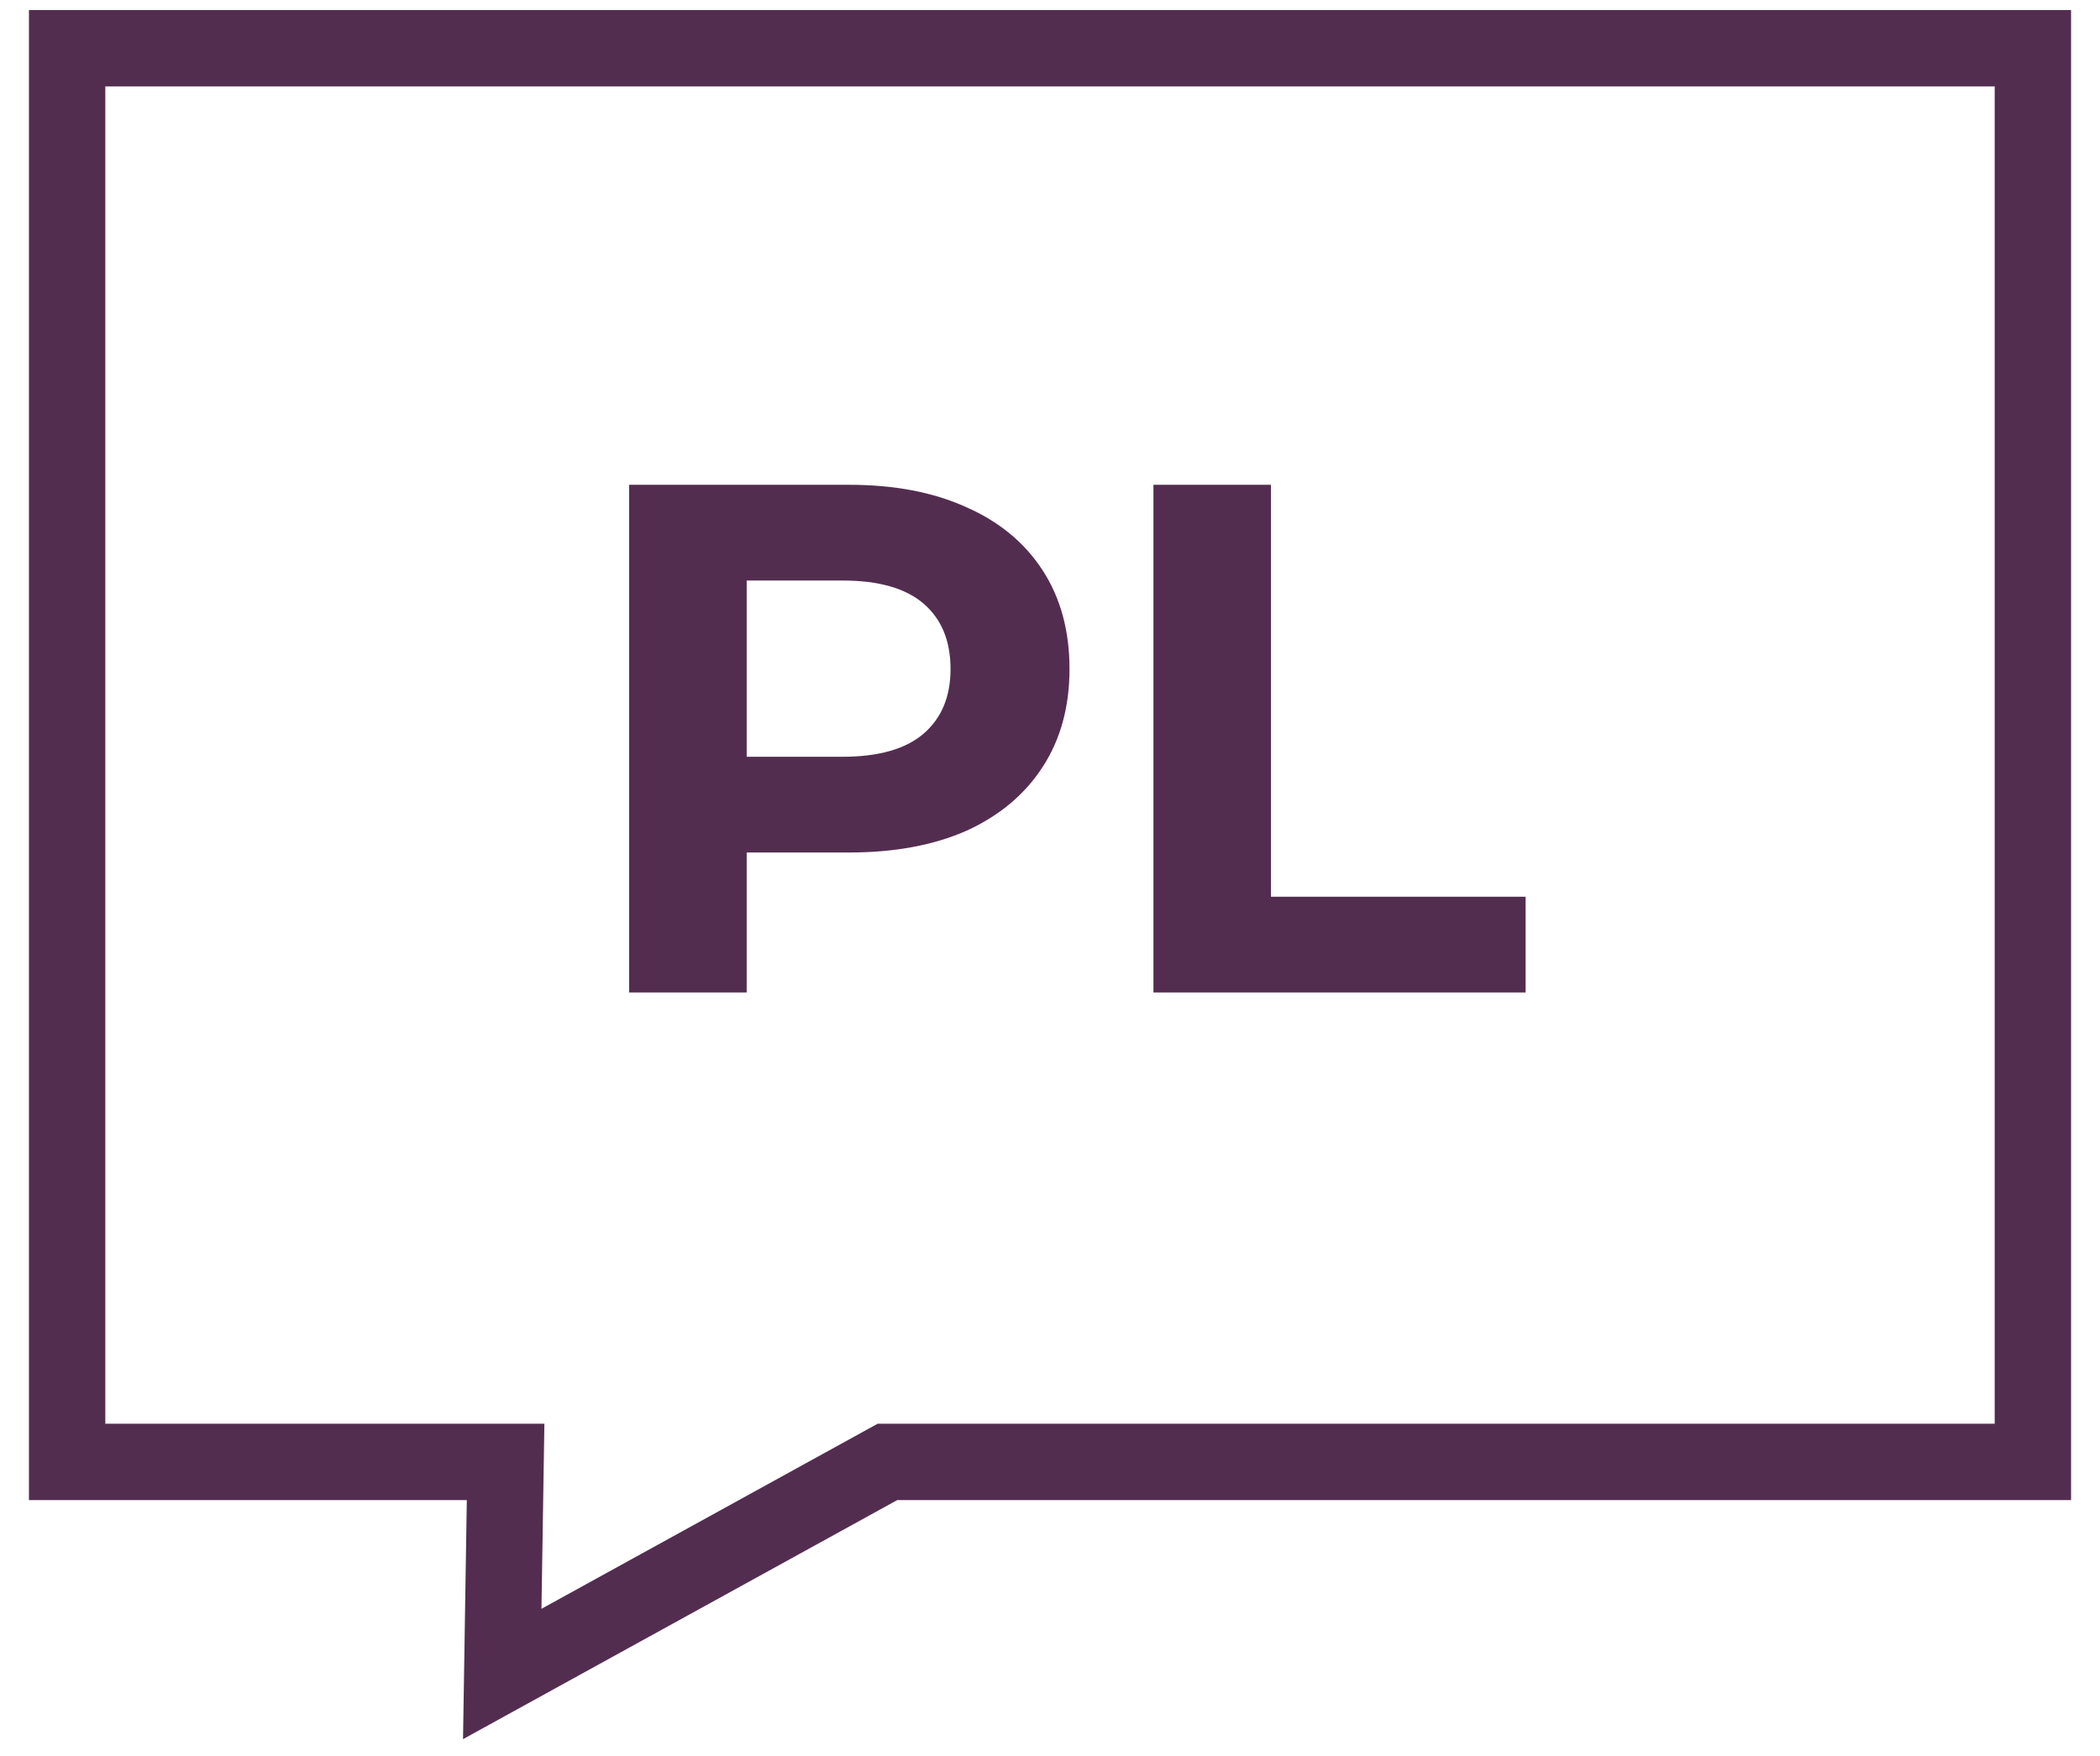
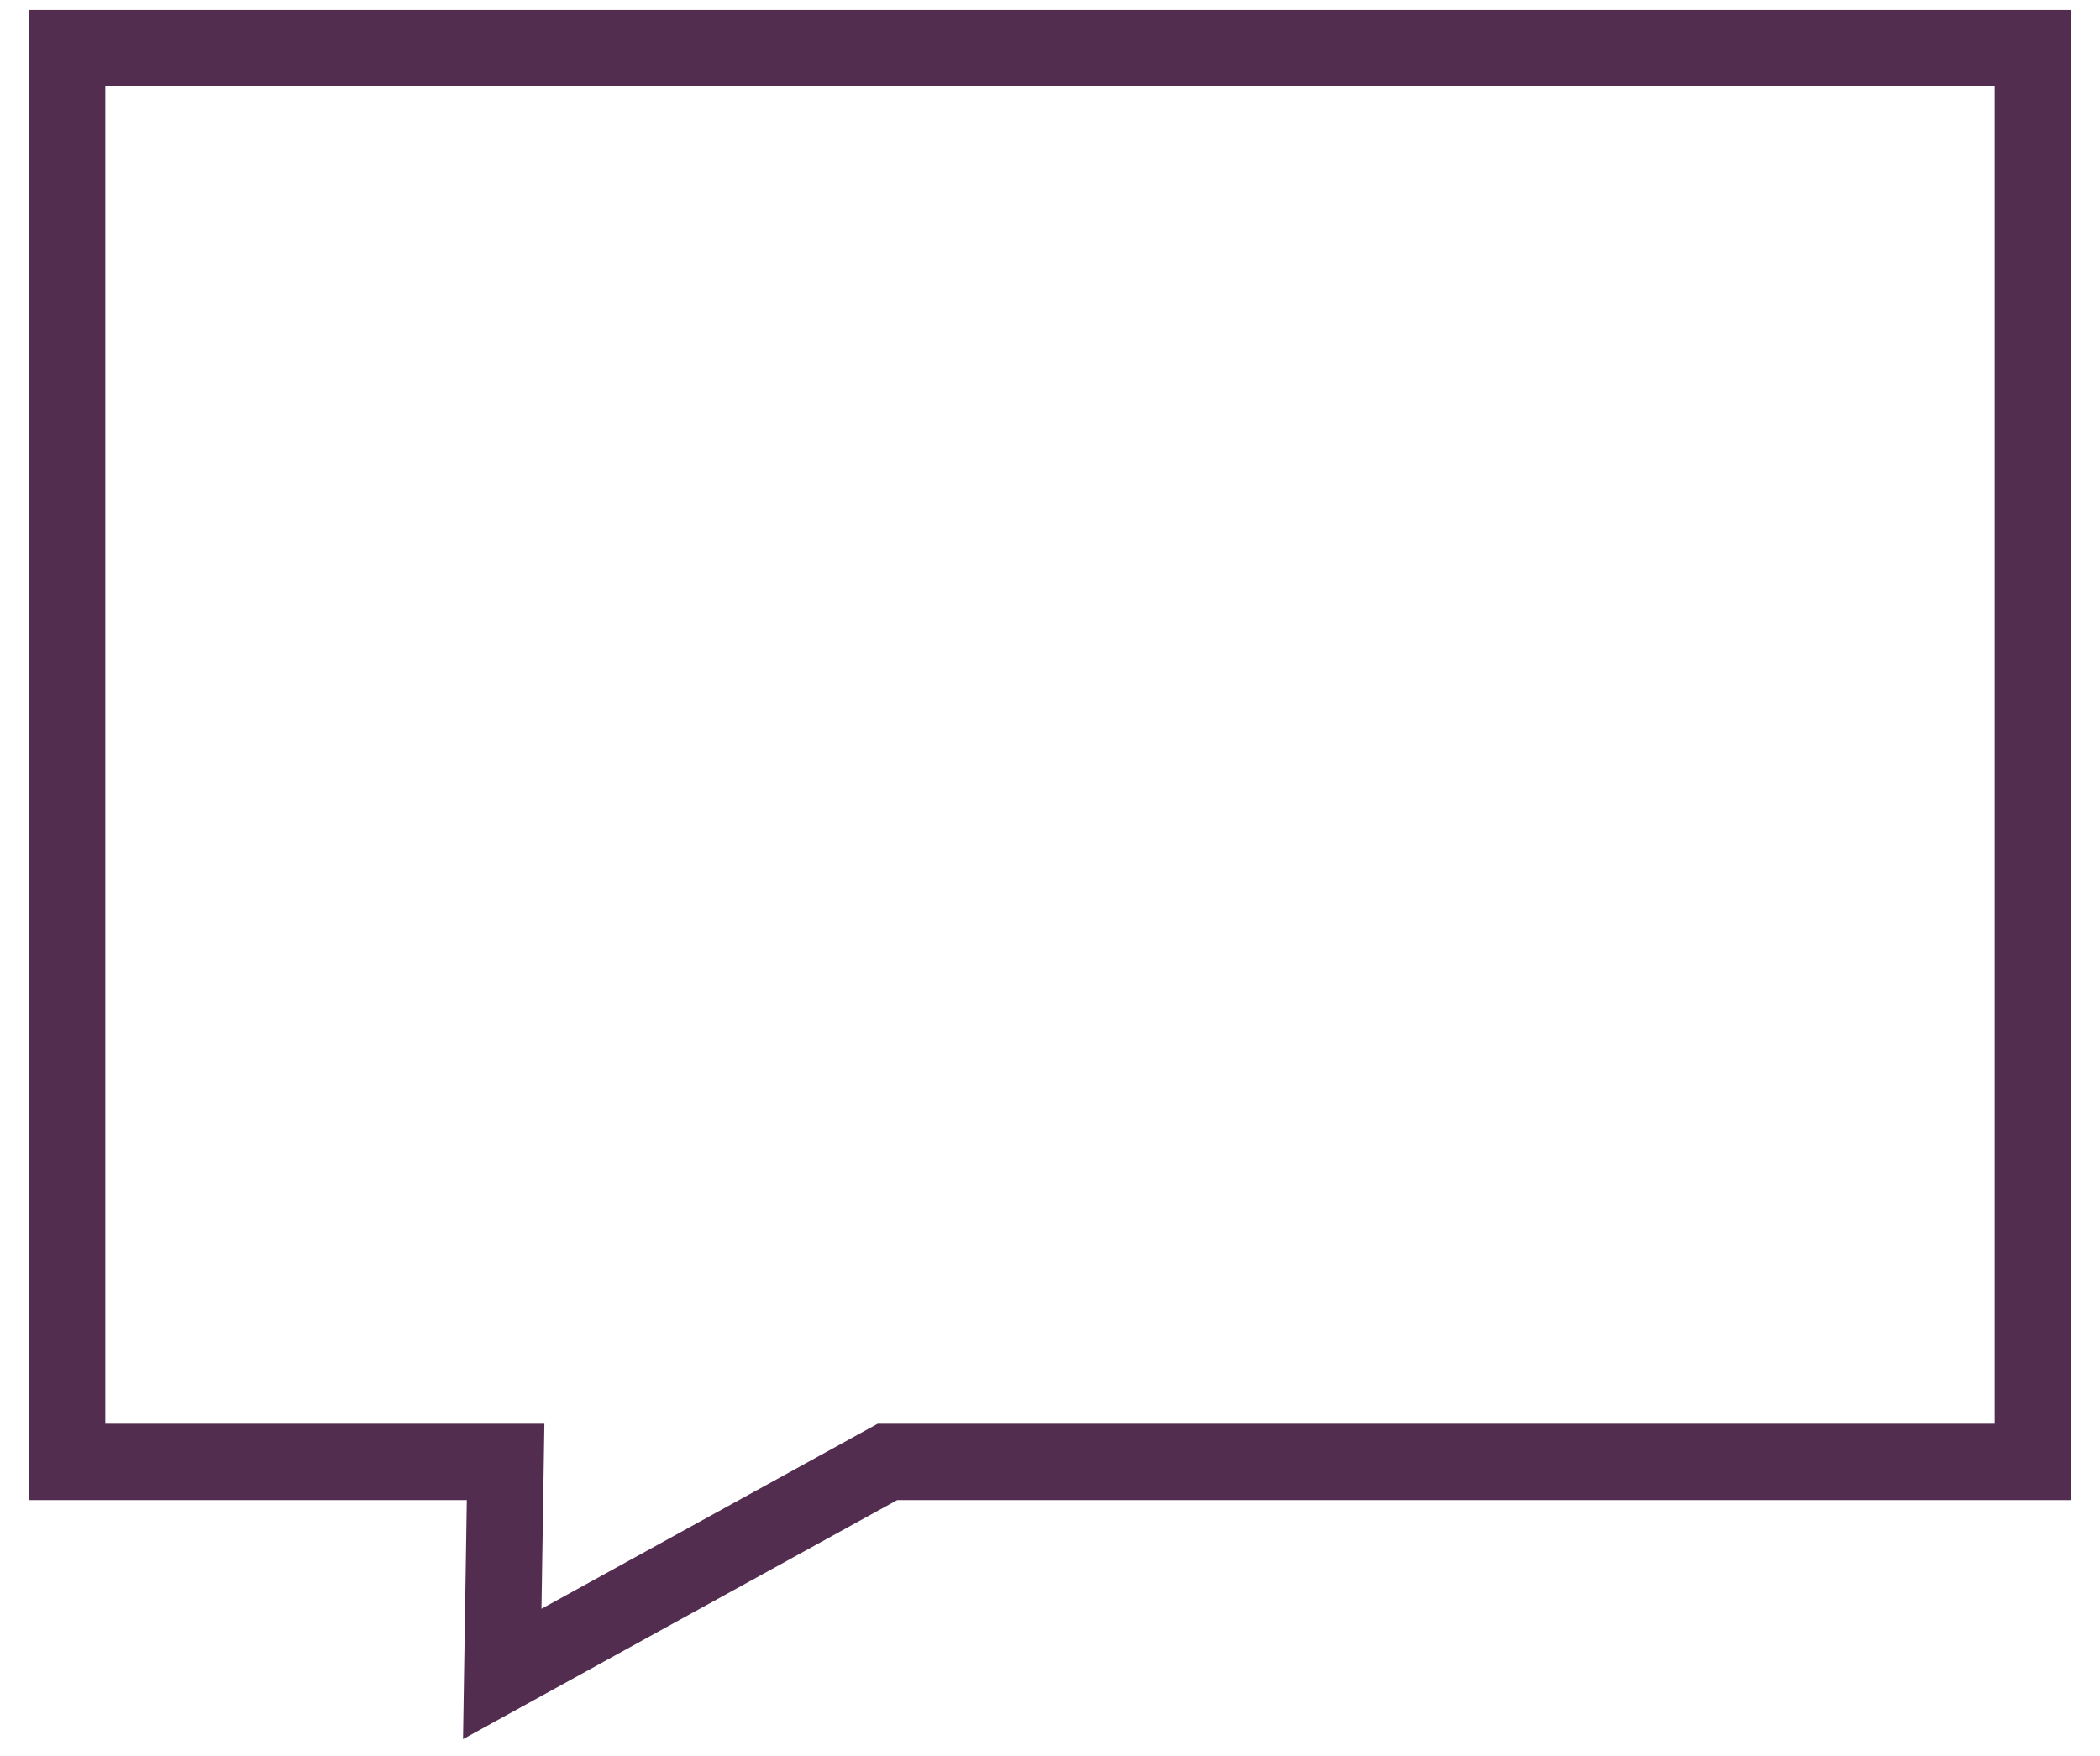
<svg xmlns="http://www.w3.org/2000/svg" width="55" height="46" viewBox="0 0 55 46" fill="none">
  <g clip-path="url(#clip0_168_10)">
-     <path d="M16.478 26V12.7H22.235C23.426 12.7 24.452 12.896 25.313 13.289C26.175 13.669 26.84 14.22 27.308 14.942C27.777 15.664 28.011 16.525 28.011 17.526C28.011 18.514 27.777 19.369 27.308 20.091C26.84 20.813 26.175 21.37 25.313 21.763C24.452 22.143 23.426 22.333 22.235 22.333H18.188L19.556 20.946V26H16.478ZM19.556 21.288L18.188 19.825H22.064C23.014 19.825 23.724 19.622 24.192 19.217C24.661 18.812 24.895 18.248 24.895 17.526C24.895 16.791 24.661 16.221 24.192 15.816C23.724 15.411 23.014 15.208 22.064 15.208H18.188L19.556 13.745V21.288ZM30.209 26V12.7H33.287V23.492H39.956V26H30.209Z" fill="#532D50" />
    <path d="M53.242 38.298H23.242L13.154 43.853L13.242 38.298H1.758V1.263H53.242V38.298Z" stroke="#532D50" stroke-width="2" stroke-miterlimit="10" />
  </g>
  <defs>
    <clipPath id="clip0_168_10">
      <rect width="54" height="46" fill="white" transform="translate(0.5)" />
    </clipPath>
  </defs>
</svg>